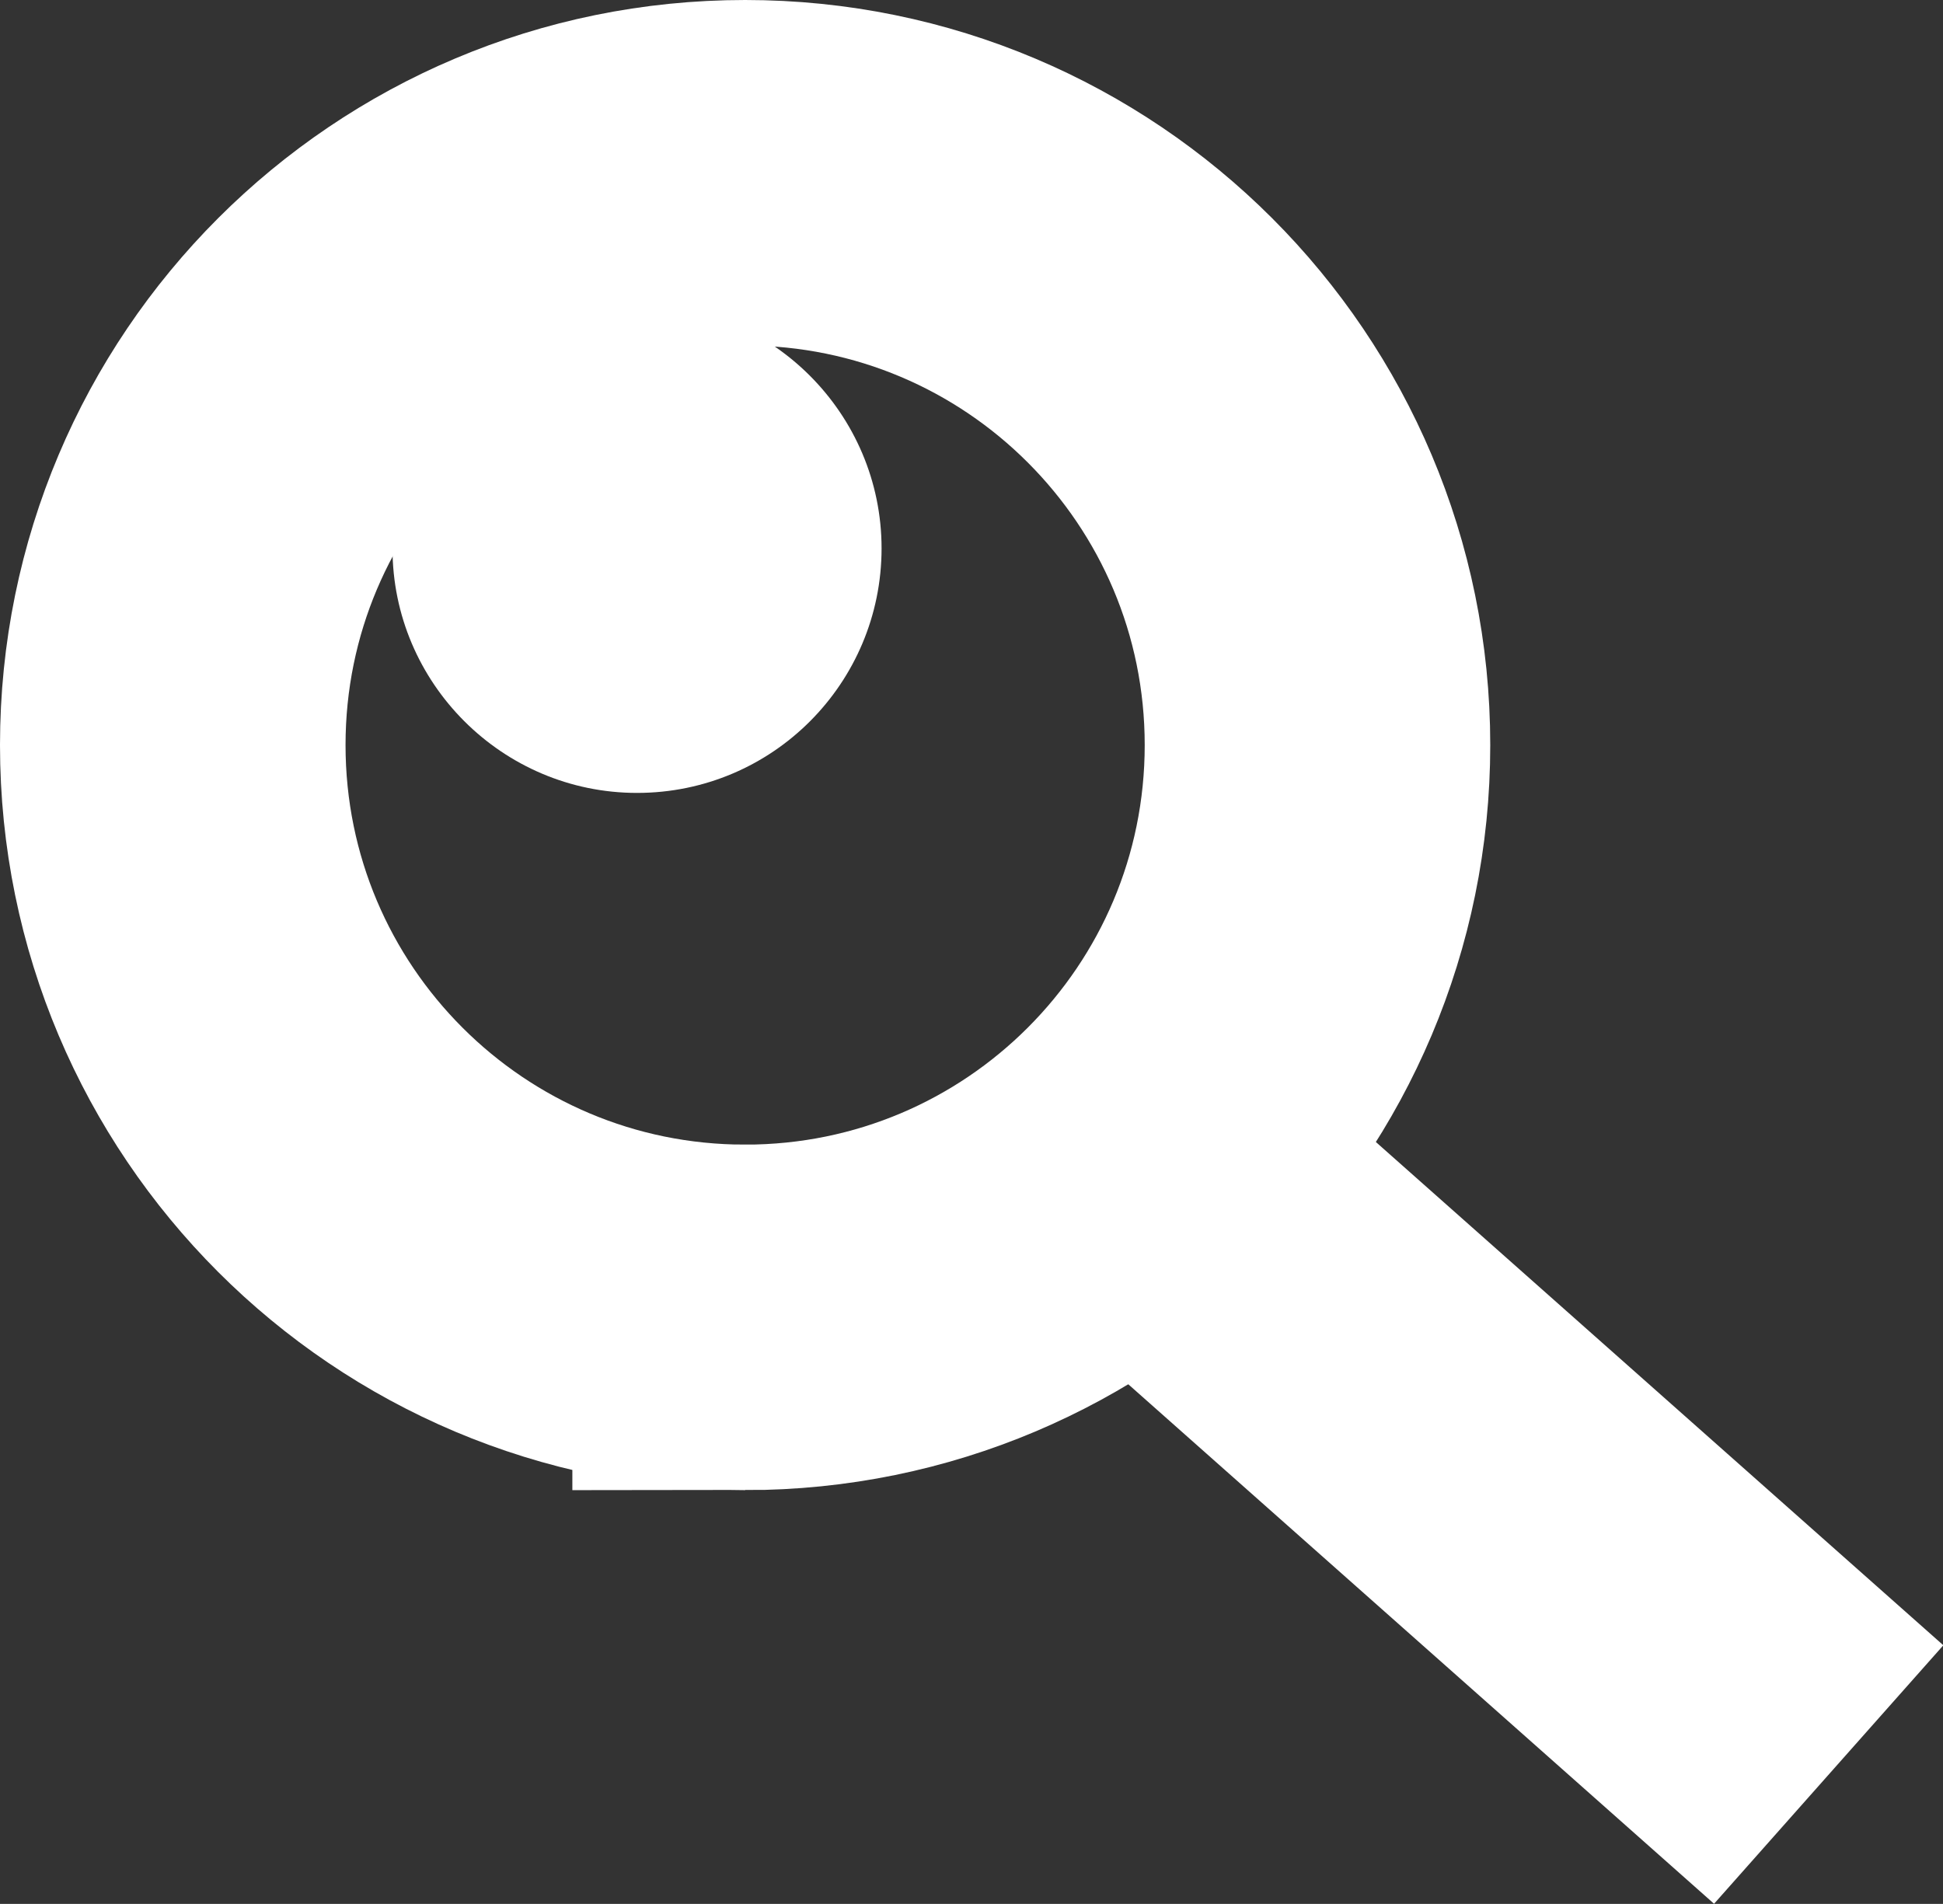
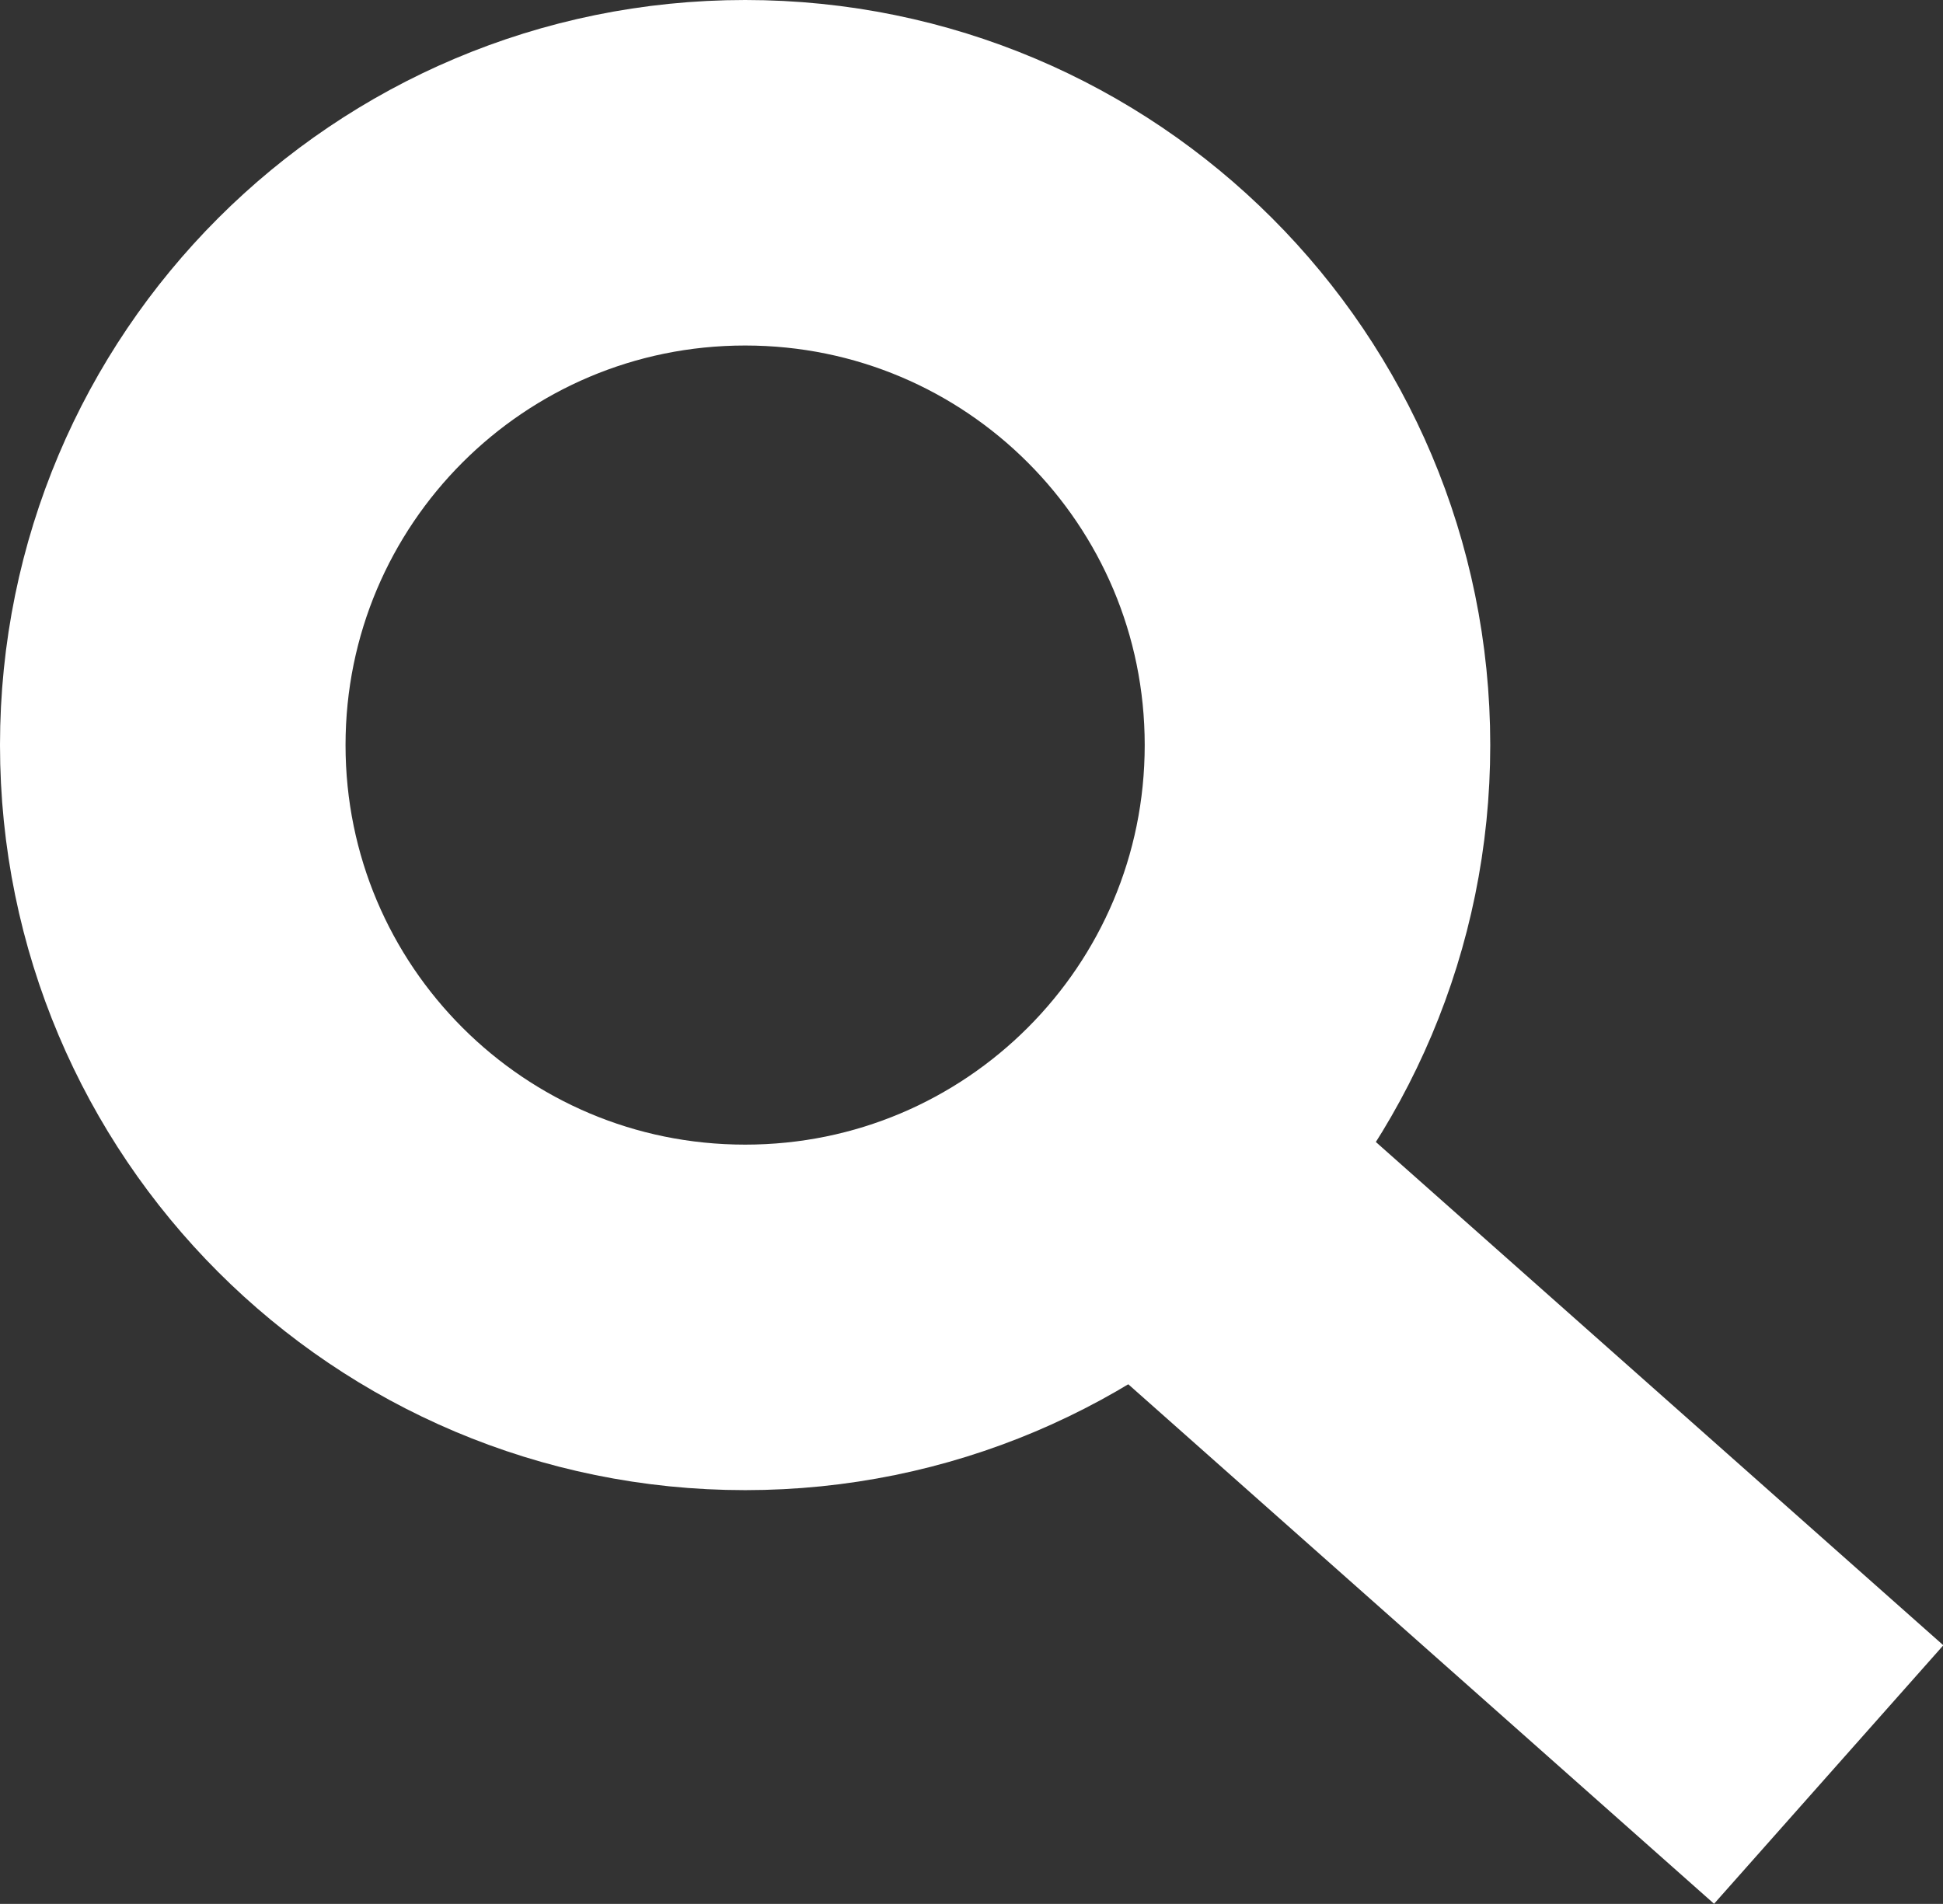
<svg xmlns="http://www.w3.org/2000/svg" id="Layer_2" viewBox="0 0 21.93 21.49">
  <rect x="0" y="0" width="21.93" height="21.49" fill="#333333" stroke="none" />
  <g id="Layer_1-2">
    <line x1="13.3" y1="13.52" x2="20.64" y2="20.03" style="fill:none; stroke:#fff; stroke-width:3.9px;" />
-     <path d="m8.41,14.87c3.57,0,6.46-2.89,6.46-6.46S11.98,1.95,8.41,1.95,1.95,4.84,1.95,8.41s2.89,6.46,6.46,6.46Z" style="fill:none; stroke:#fff; stroke-width:3.9px;" />
-     <path d="m7.19,8.95c1.53,0,2.76-1.24,2.76-2.76s-1.24-2.76-2.76-2.76-2.76,1.24-2.76,2.76,1.24,2.76,2.76,2.76" style="fill:#fff;" />
+     <path d="m8.41,14.87c3.57,0,6.46-2.89,6.46-6.46S11.98,1.95,8.41,1.95,1.95,4.84,1.95,8.41s2.89,6.46,6.46,6.46" style="fill:none; stroke:#fff; stroke-width:3.9px;" />
  </g>
</svg>